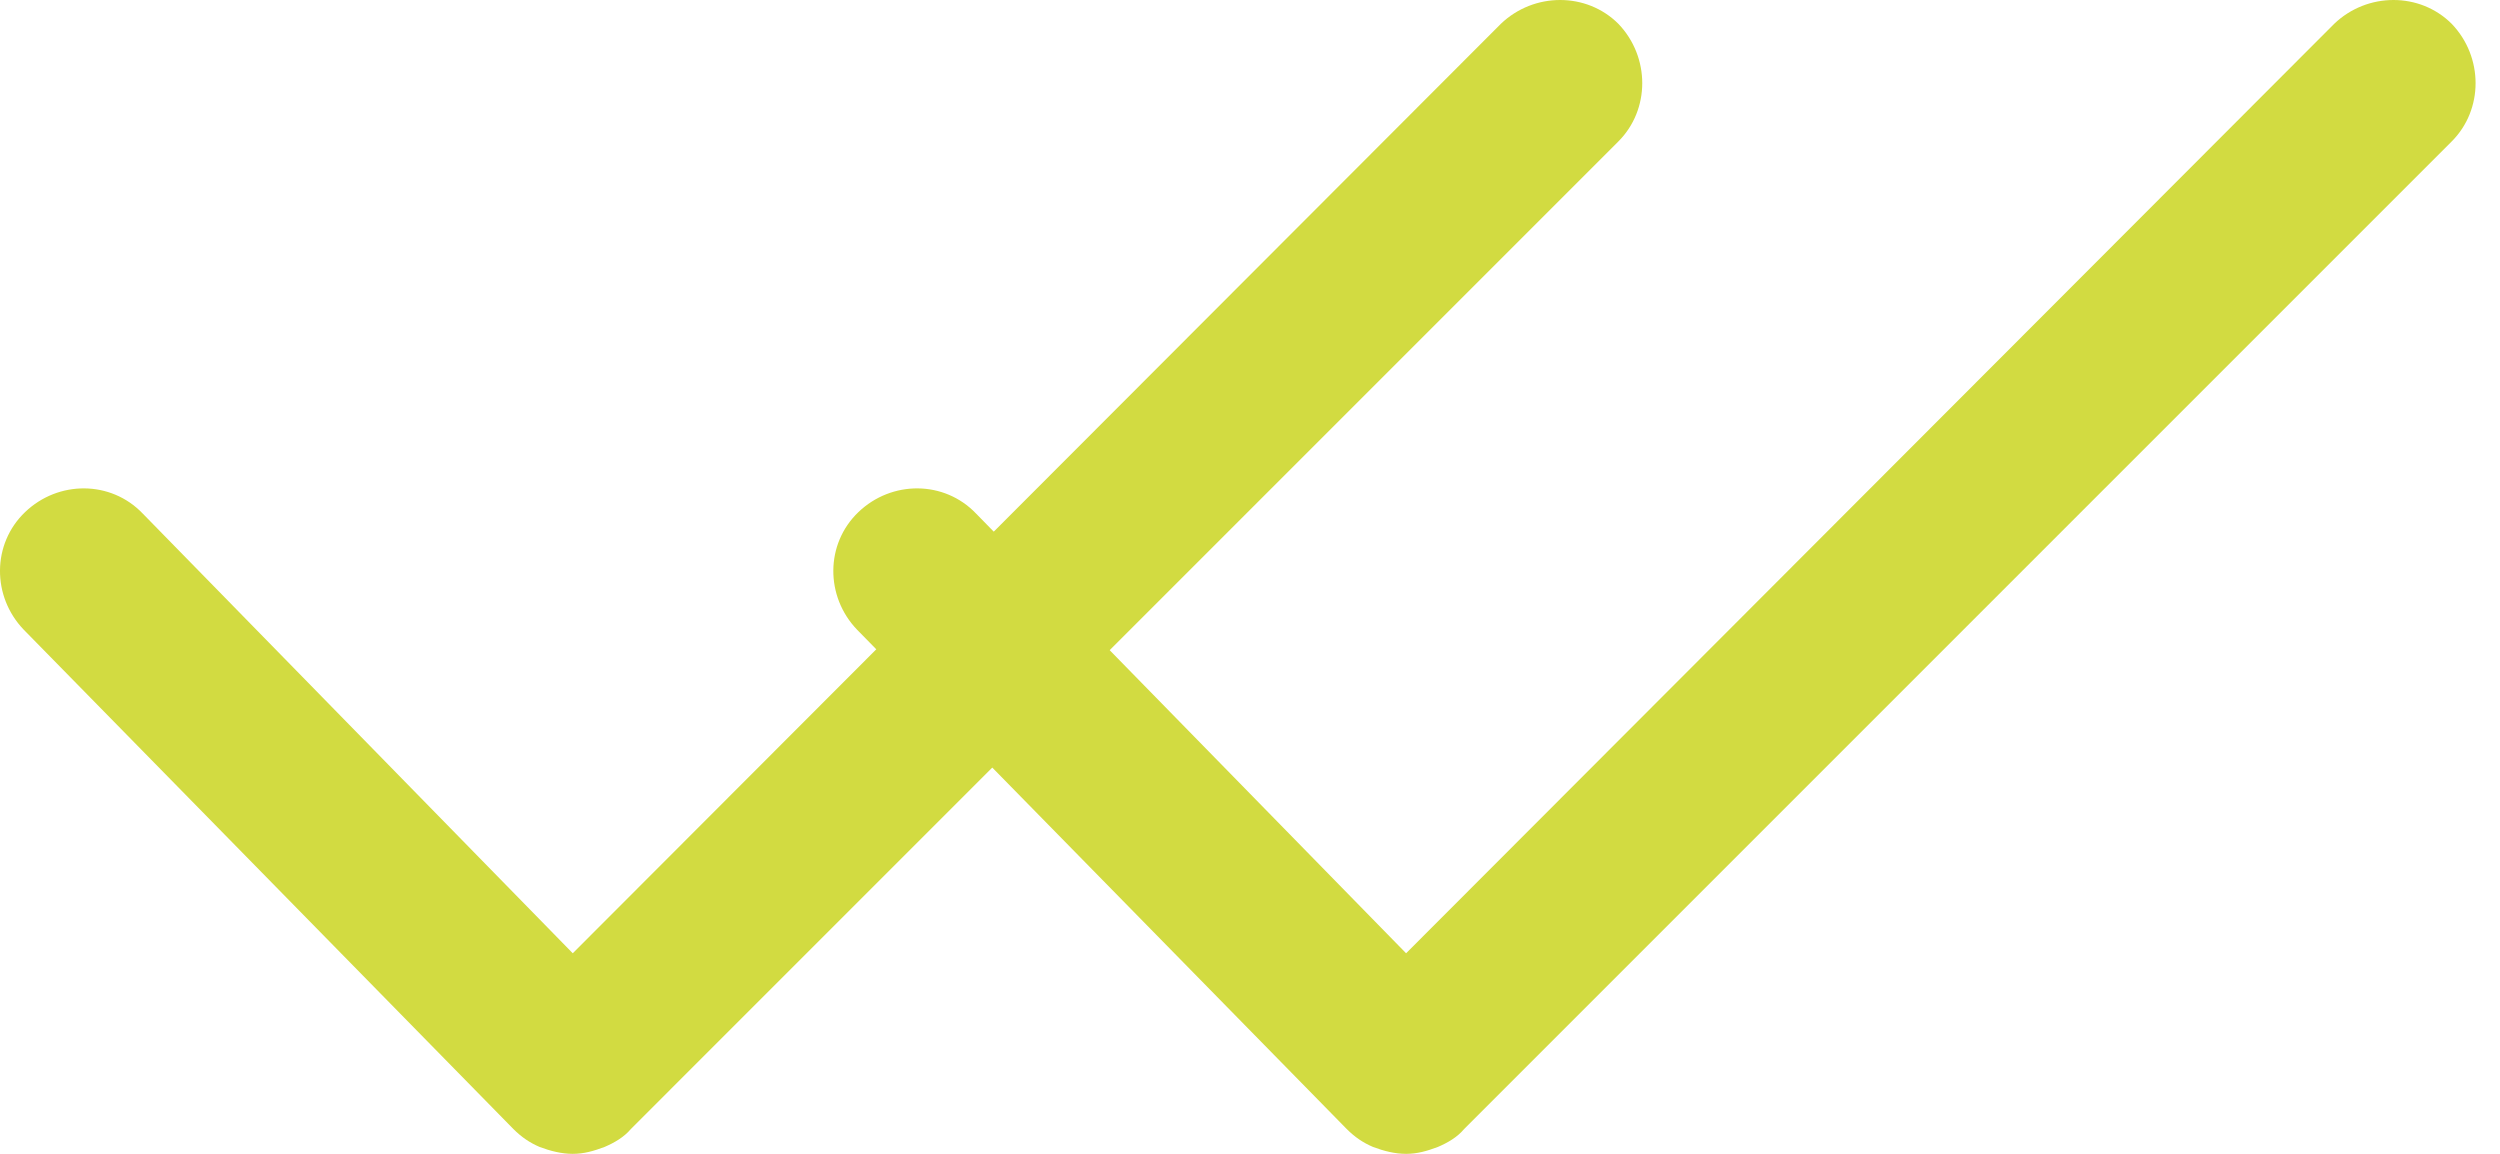
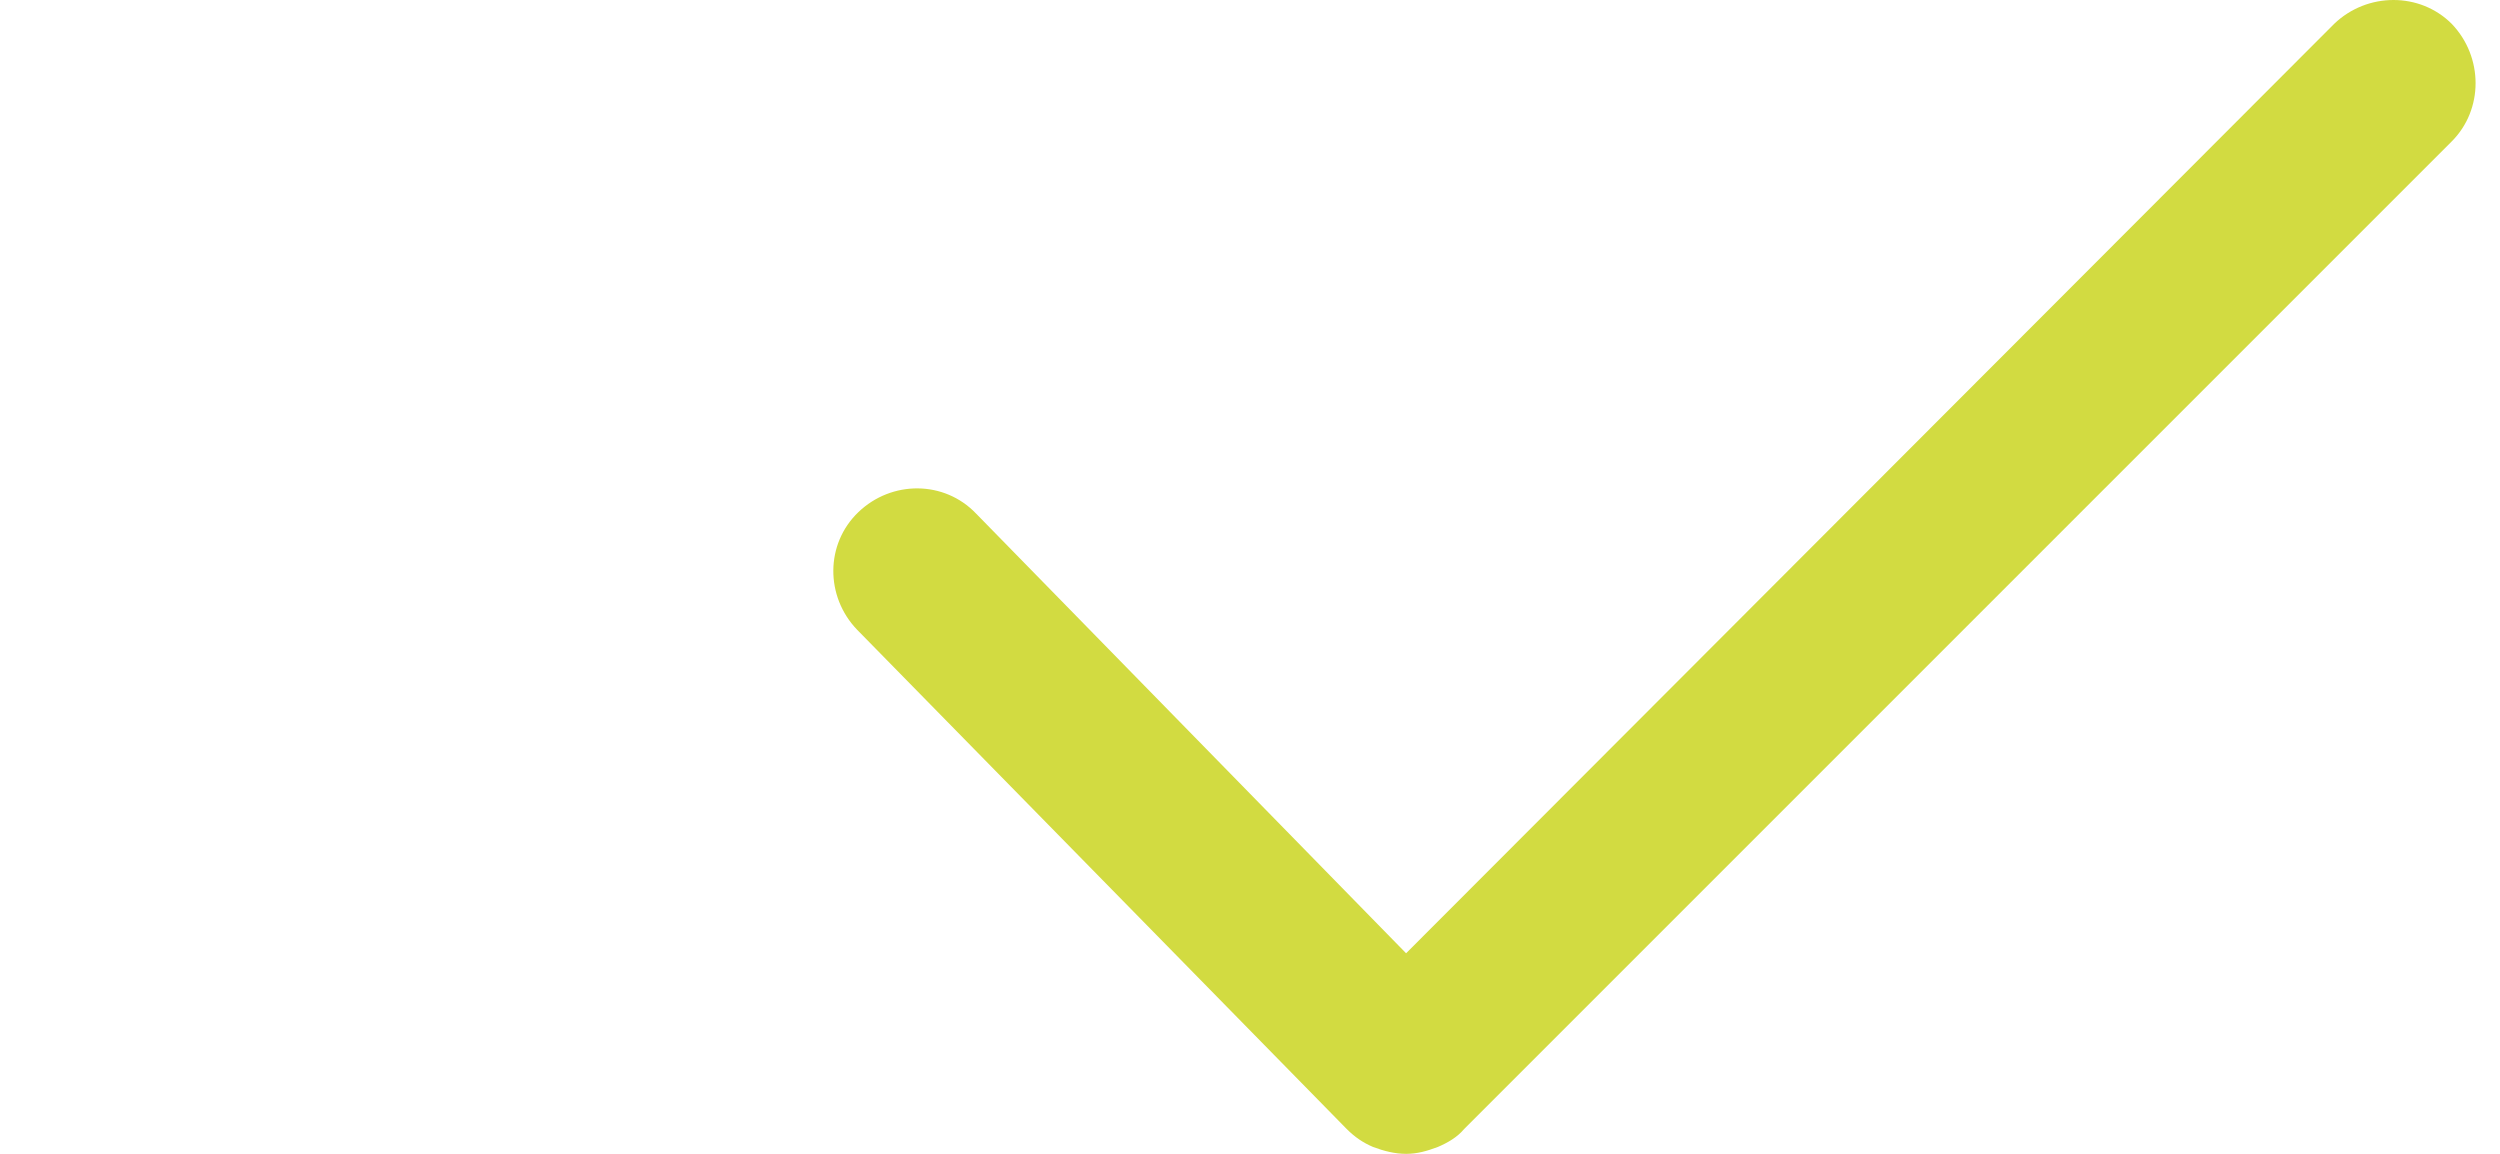
<svg xmlns="http://www.w3.org/2000/svg" width="39" height="18" viewBox="0 0 39 18" fill="none">
-   <path d="M8.008 17.612C8.137 17.741 8.266 17.827 8.417 17.892C8.59 17.957 8.763 18 8.935 18C9.108 18 9.259 17.957 9.432 17.892C9.583 17.827 9.734 17.741 9.842 17.612L25.247 2.206C25.743 1.71 25.743 0.89 25.247 0.372C24.751 -0.124 23.931 -0.124 23.413 0.372L8.935 14.871L2.225 8.01C1.729 7.492 0.909 7.492 0.391 7.989C-0.127 8.485 -0.127 9.305 0.37 9.823L8.008 17.612Z" fill="#D2DB41" />
  <path d="M21.008 17.612C21.137 17.741 21.266 17.827 21.418 17.892C21.59 17.957 21.763 18 21.935 18C22.108 18 22.259 17.957 22.432 17.892C22.583 17.827 22.734 17.741 22.841 17.612L38.247 2.206C38.743 1.71 38.743 0.89 38.247 0.372C37.751 -0.124 36.931 -0.124 36.413 0.372L21.935 14.871L15.225 8.01C14.729 7.492 13.909 7.492 13.391 7.989C12.873 8.485 12.873 9.305 13.37 9.823L21.008 17.612Z" fill="#D2DB41" />
</svg>